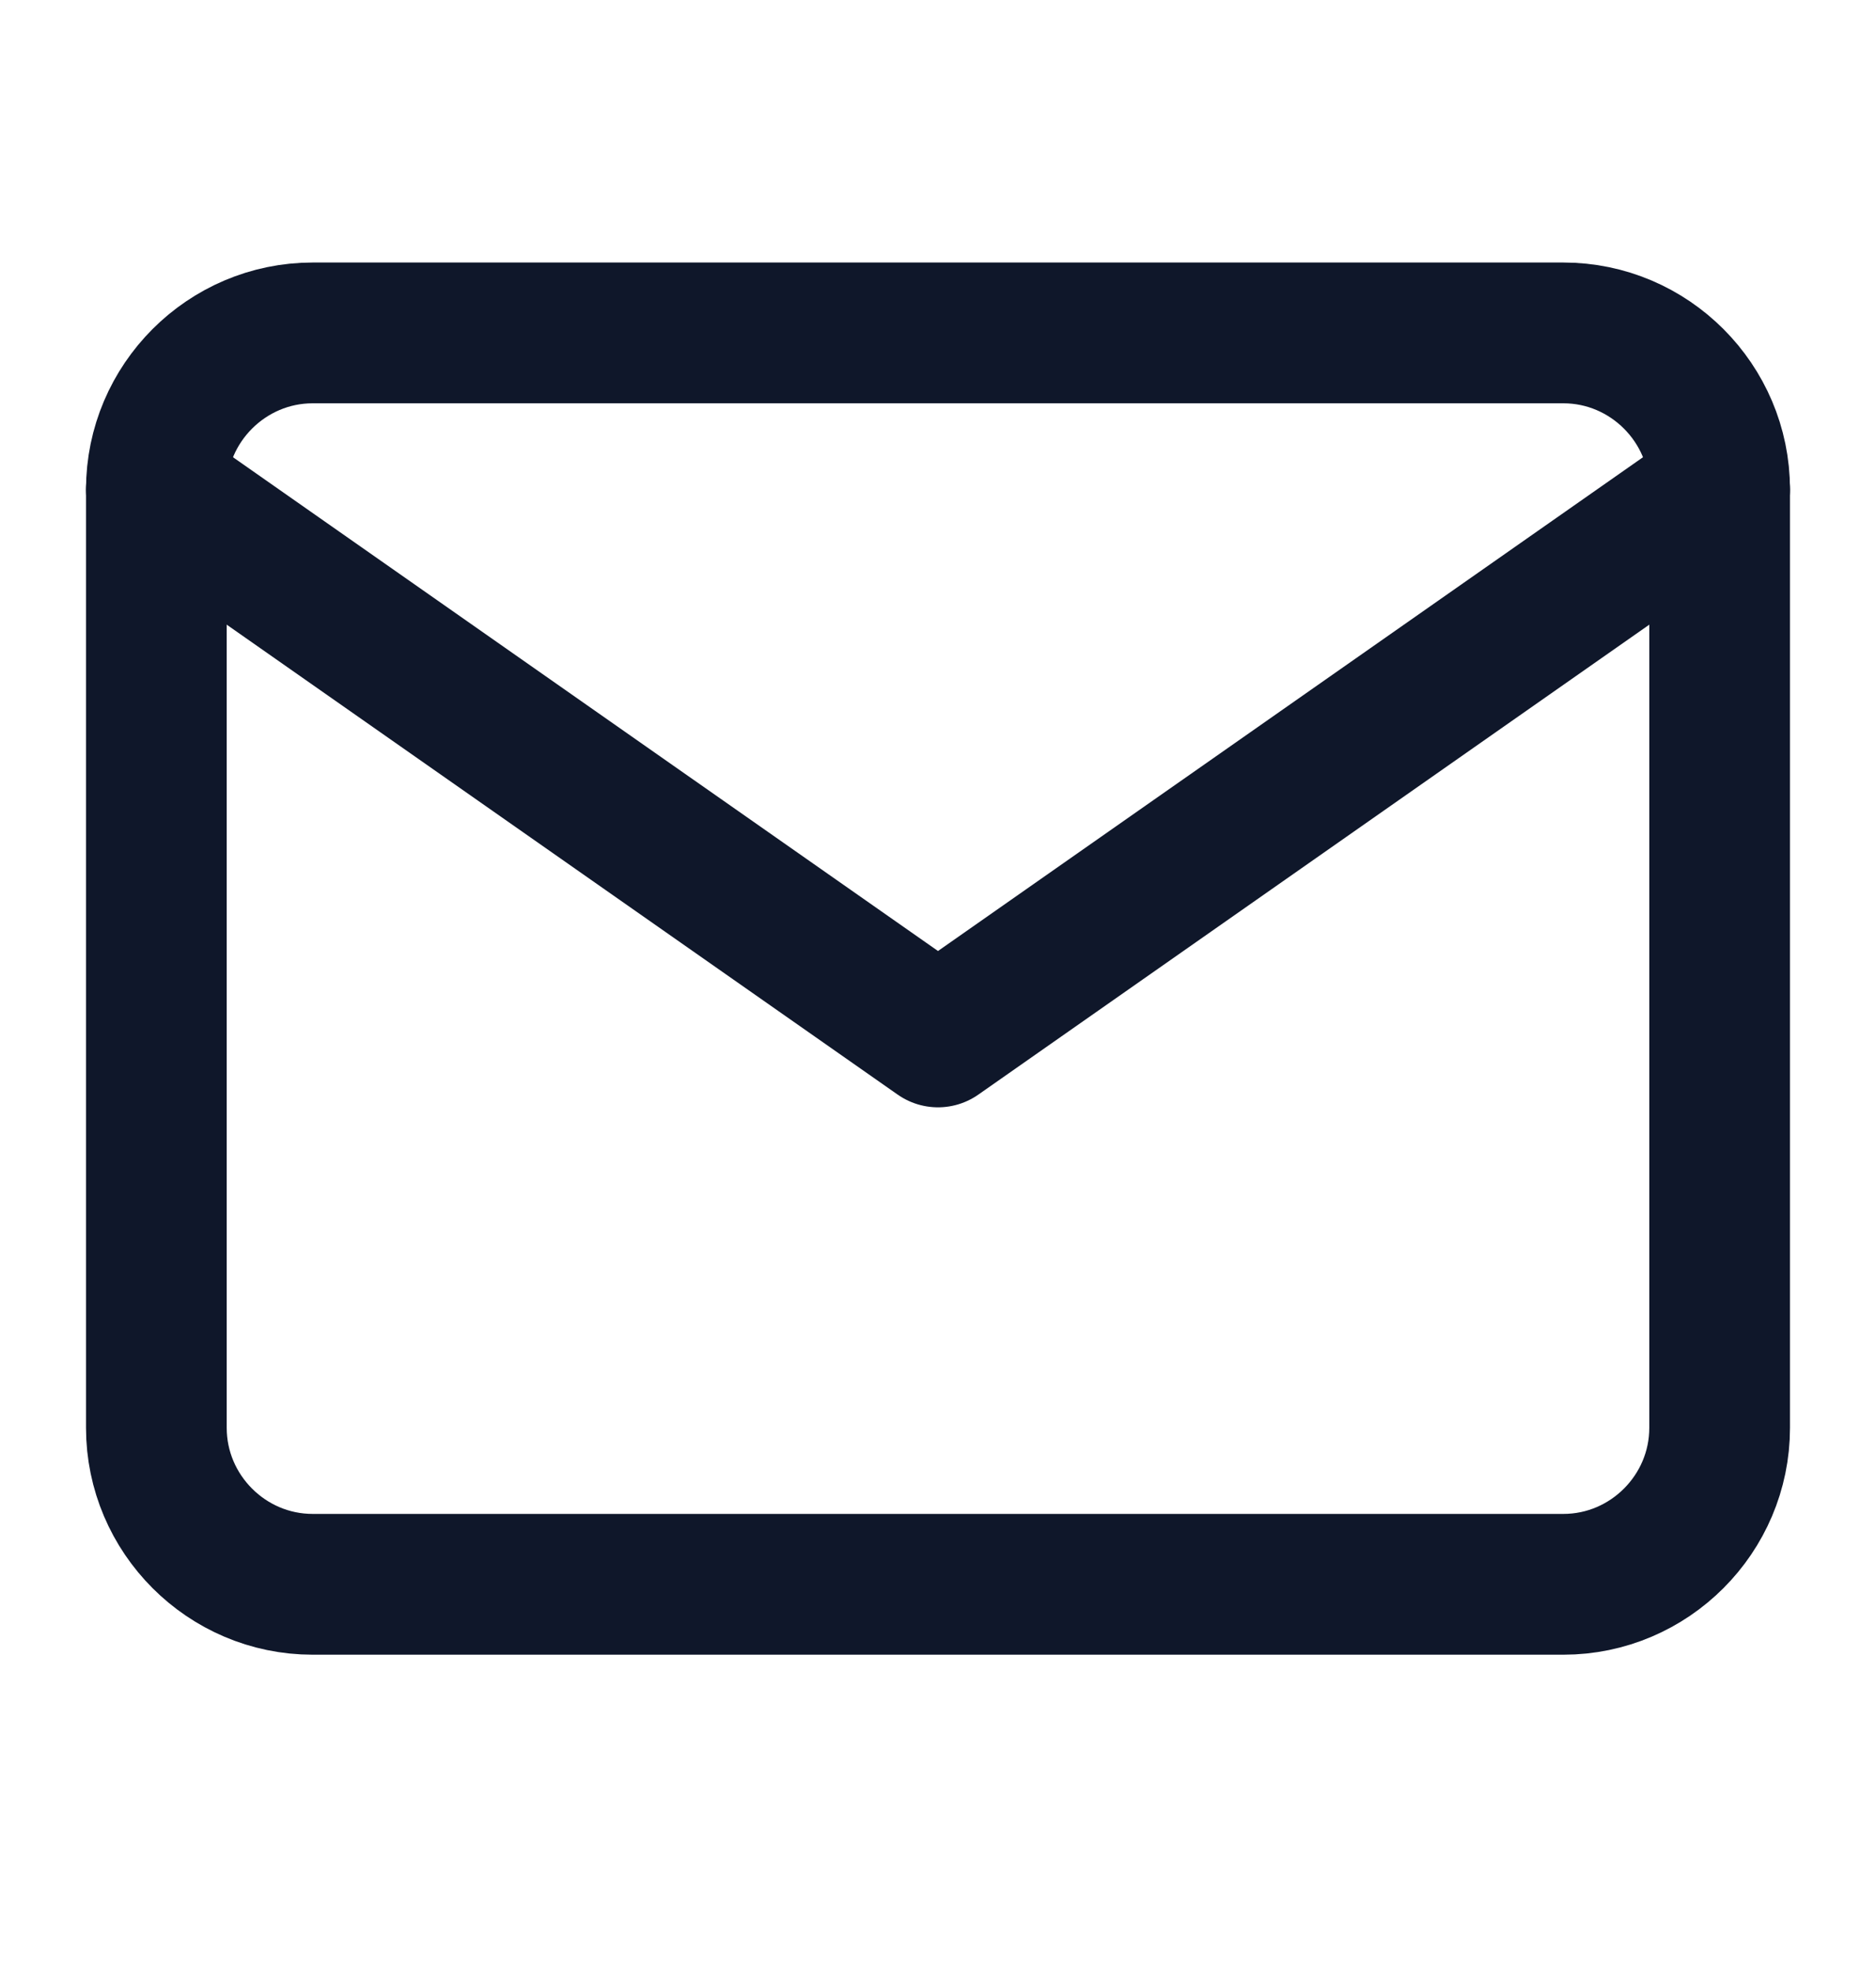
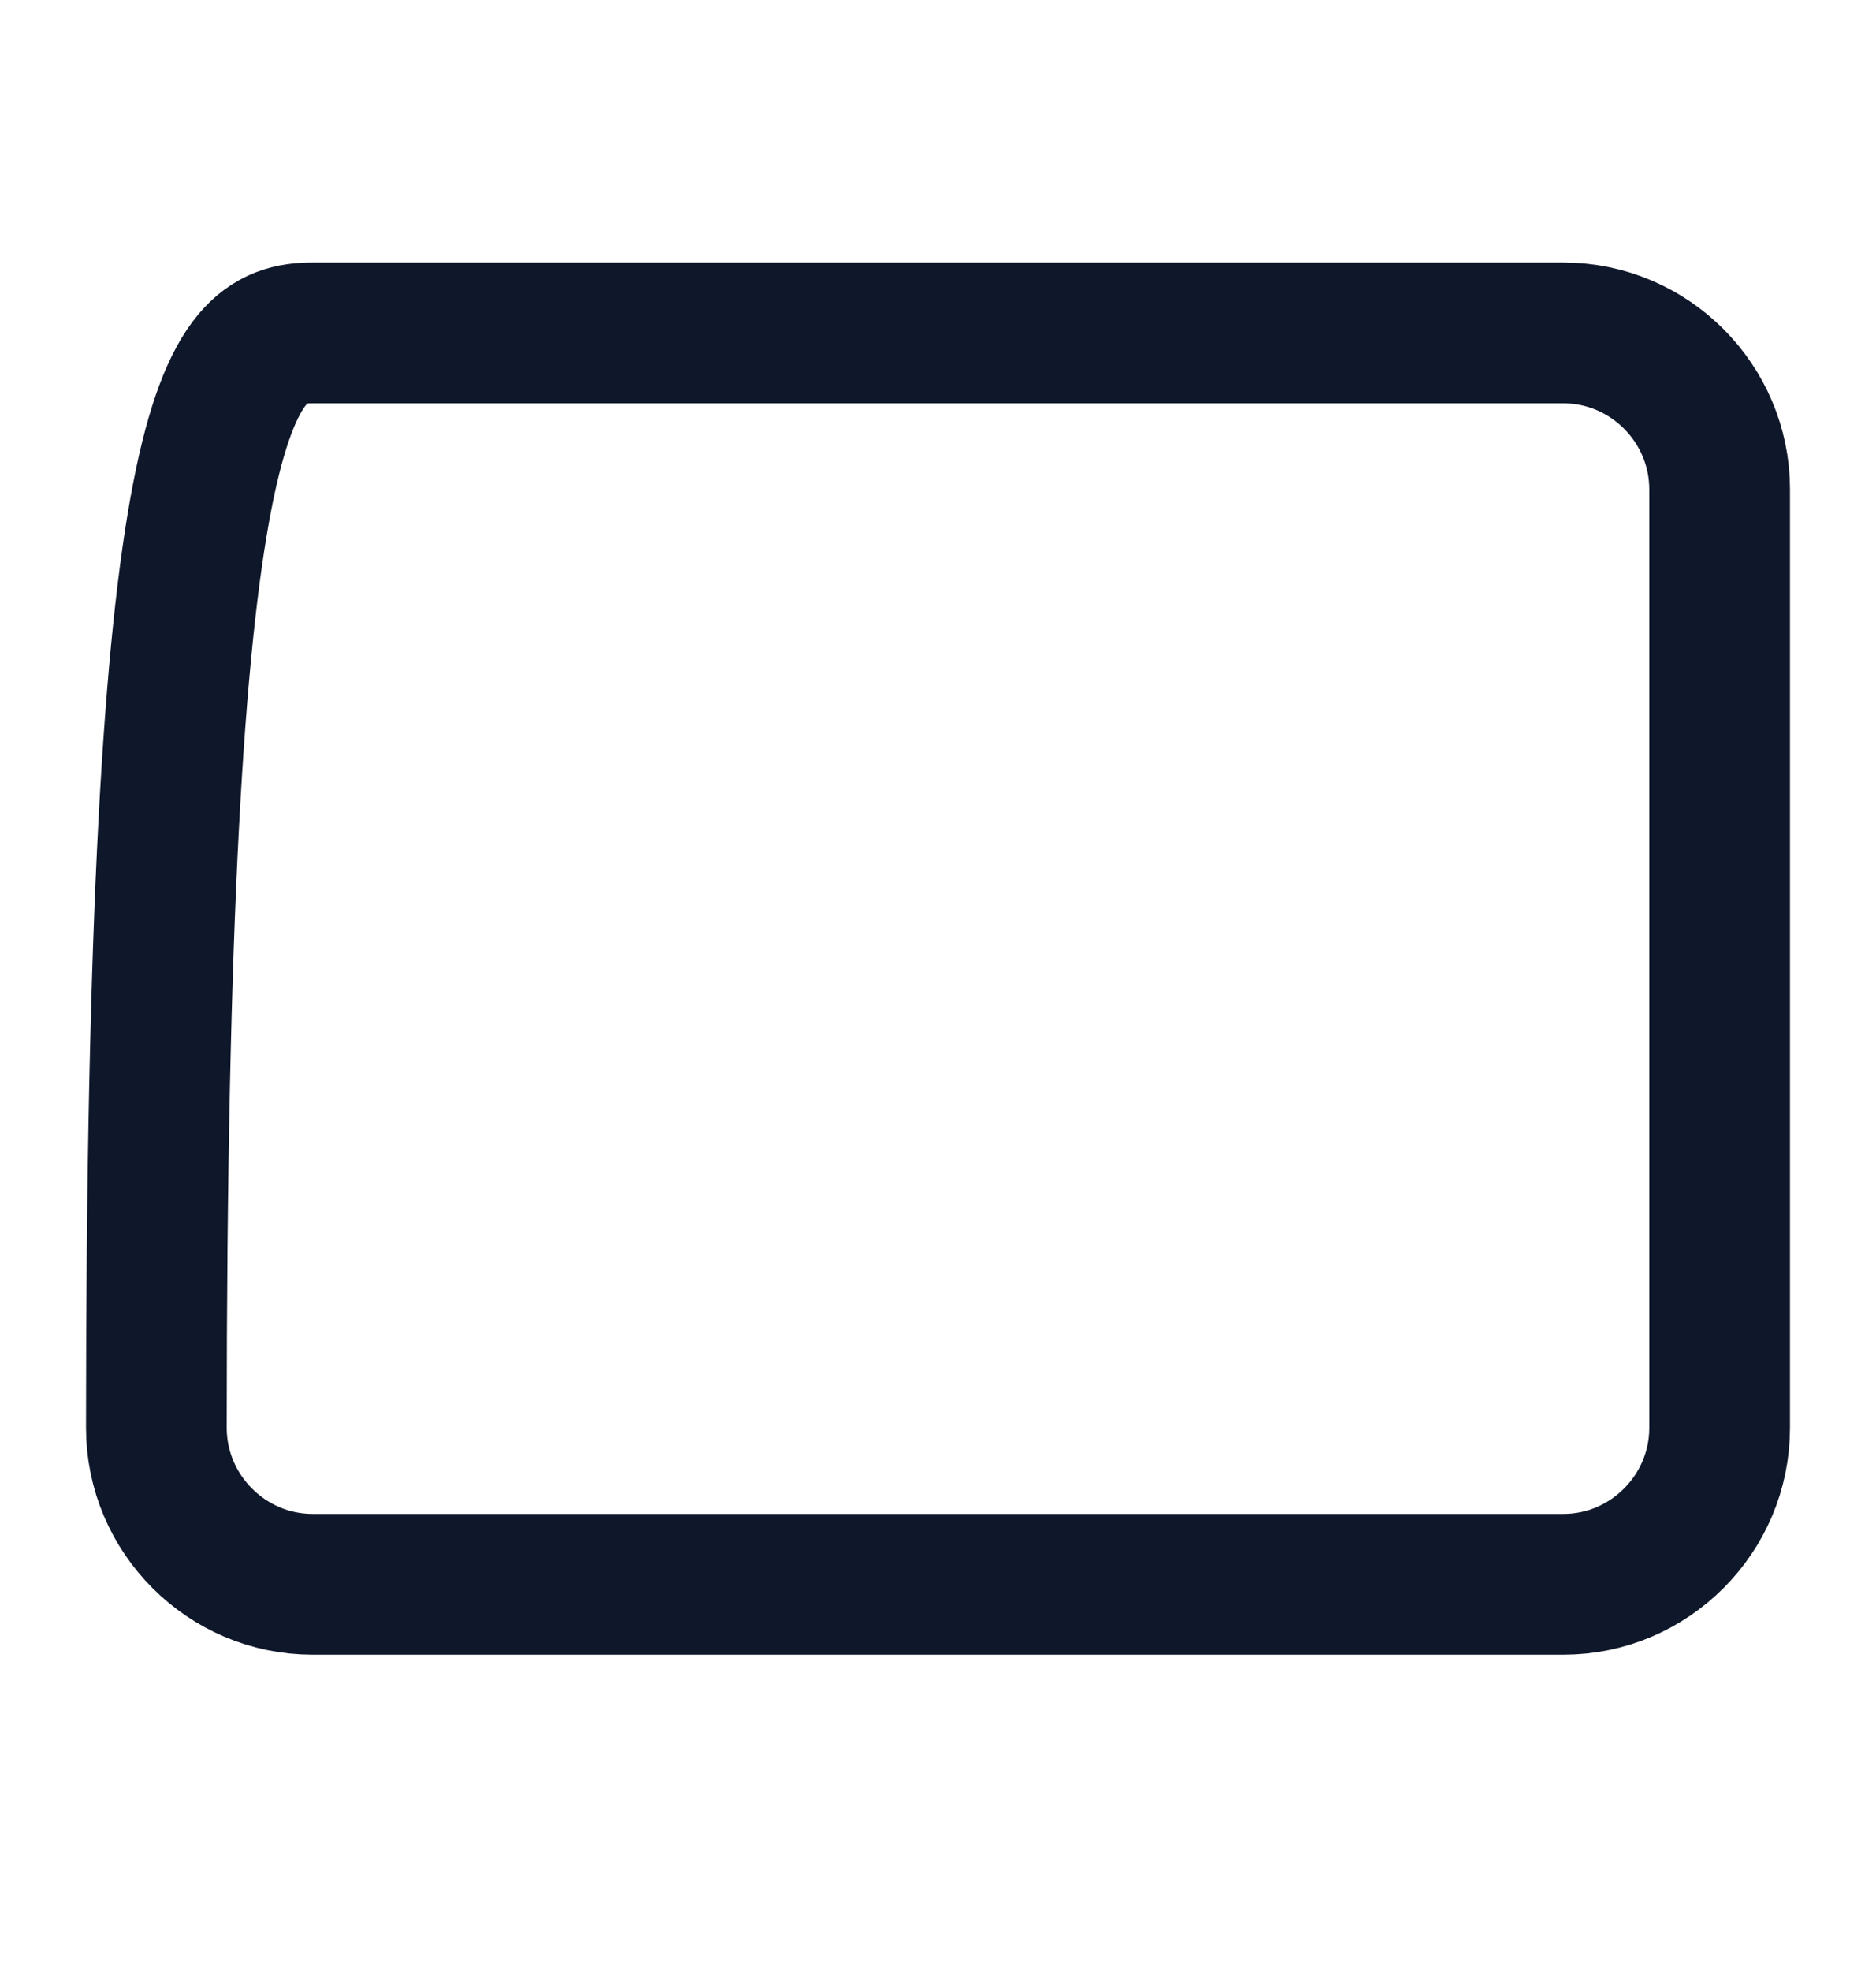
<svg xmlns="http://www.w3.org/2000/svg" width="20" height="21" viewBox="0 0 20 21" fill="none">
  <g id="Icon">
-     <path id="Vector" d="M3.333 3.547H16.667C17.583 3.547 18.333 4.297 18.333 5.214V15.213C18.333 16.13 17.583 16.88 16.667 16.88H3.333C2.417 16.88 1.667 16.13 1.667 15.213V5.214C1.667 4.297 2.417 3.547 3.333 3.547Z" stroke="#0F172A" stroke-width="1.5" stroke-linecap="round" stroke-linejoin="round" />
-     <path id="Vector_2" d="M18.333 5.215L10 11.048L1.667 5.215" stroke="#0F172A" stroke-width="1.5" stroke-linecap="round" stroke-linejoin="round" />
+     <path id="Vector" d="M3.333 3.547H16.667C17.583 3.547 18.333 4.297 18.333 5.214V15.213C18.333 16.13 17.583 16.88 16.667 16.88H3.333C2.417 16.88 1.667 16.13 1.667 15.213C1.667 4.297 2.417 3.547 3.333 3.547Z" stroke="#0F172A" stroke-width="1.5" stroke-linecap="round" stroke-linejoin="round" />
  </g>
</svg>